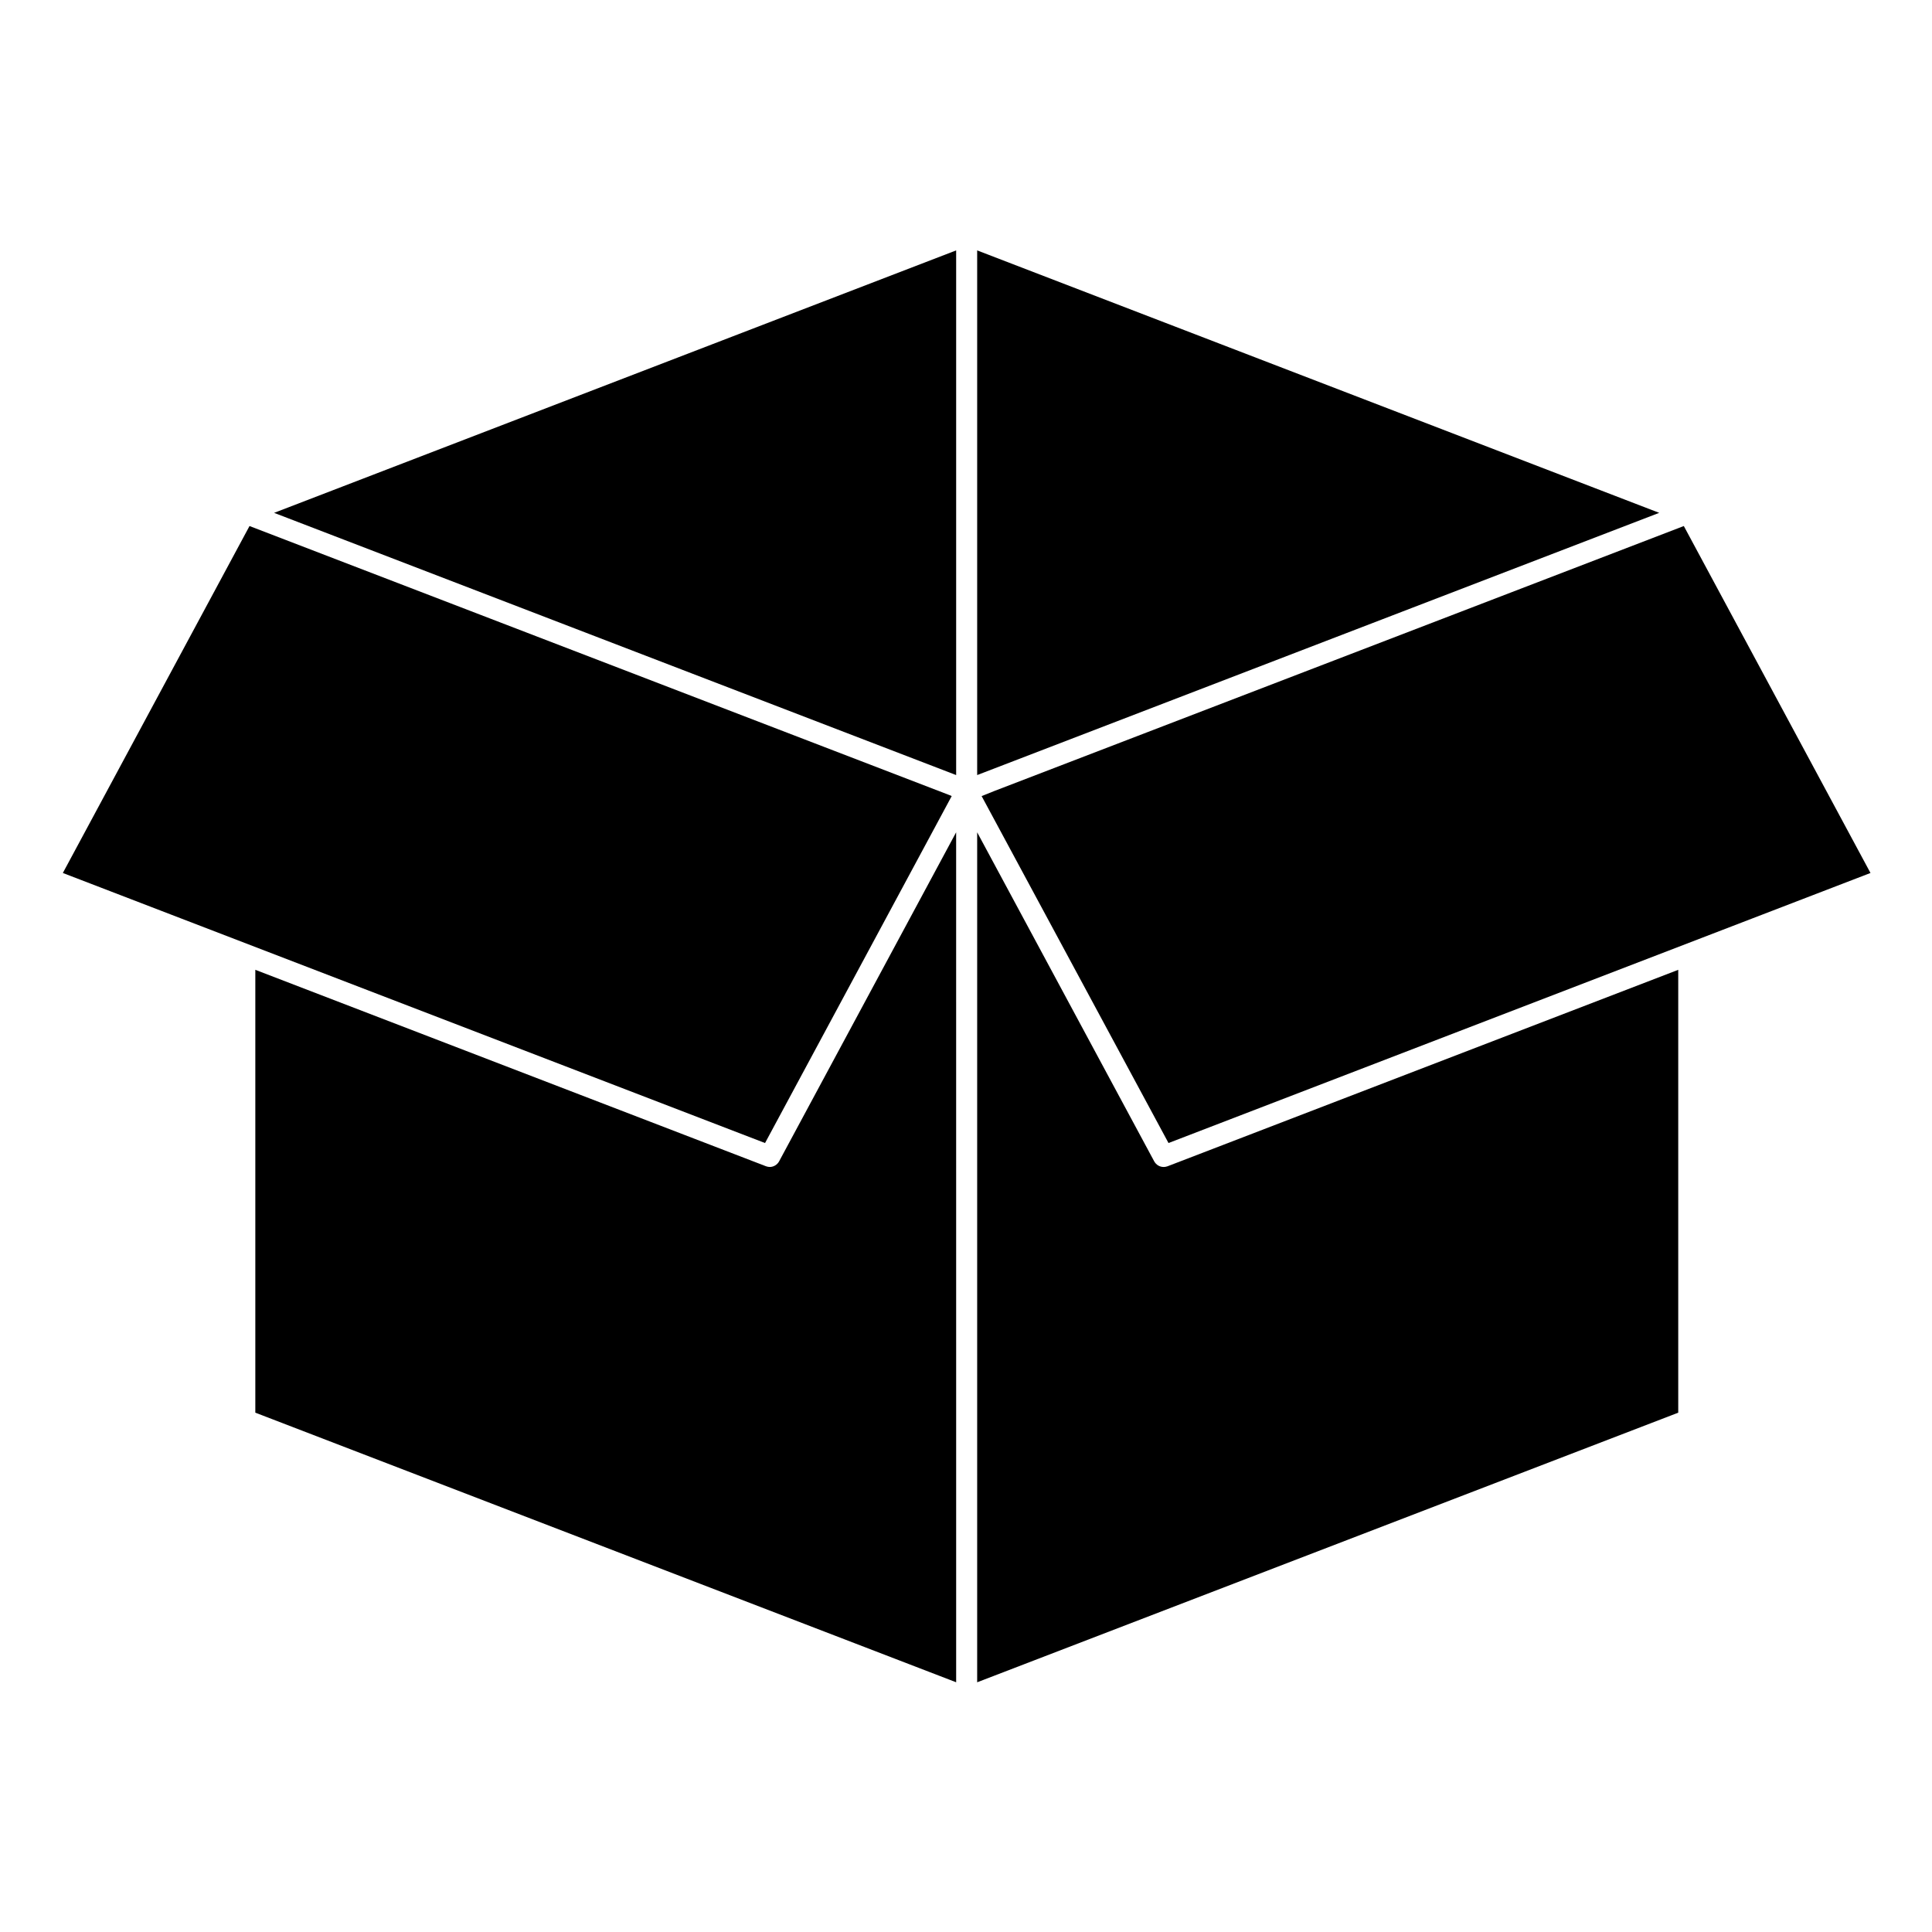
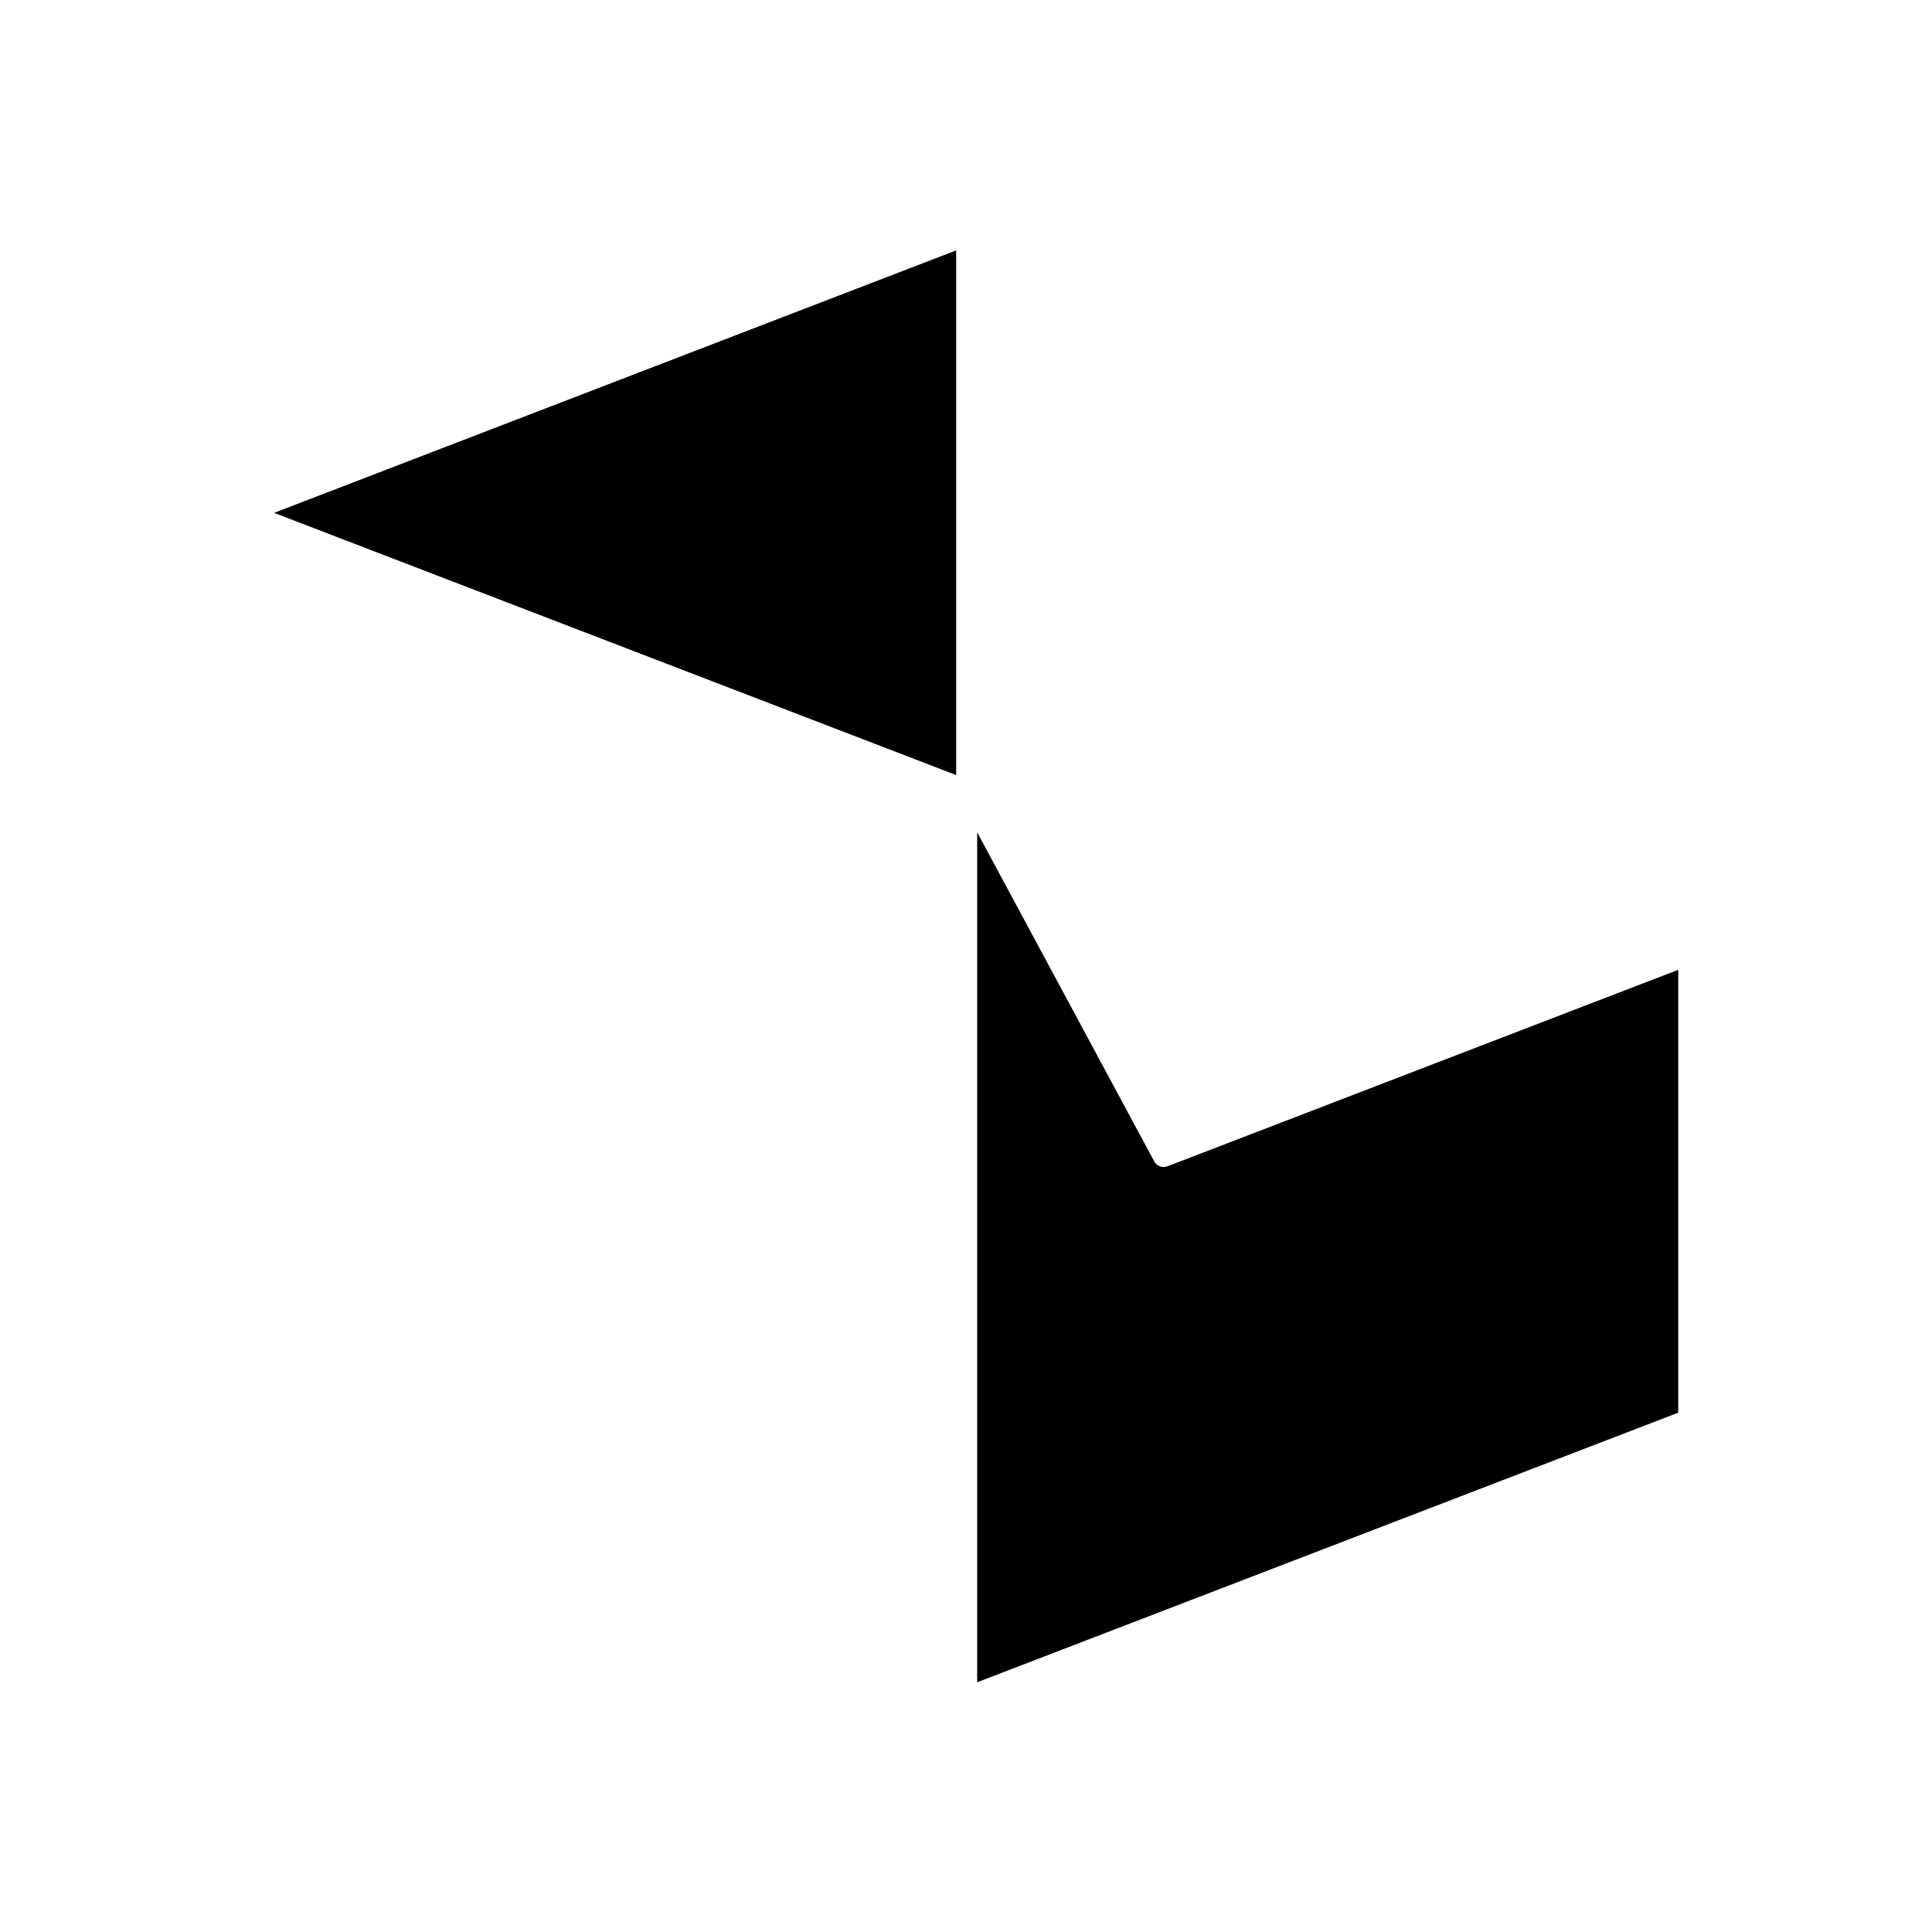
<svg xmlns="http://www.w3.org/2000/svg" fill="#000000" width="800px" height="800px" version="1.1" viewBox="144 144 512 512">
  <g>
-     <path d="m402.96 210.36v139.04l180.75-69.492z" />
-     <path d="m396.21 354.97-0.535-0.238-185.55-71.328-49.469 91.945 186.09 71.566z" />
-     <path d="m404.14 354.97 49.527 91.945 186.03-71.566-49.469-91.945-182.83 70.262z" />
-     <path d="m348.04 453.26c-0.355 0-0.652-0.059-1.008-0.176l-135.37-52.074v117.36l185.73 71.449-0.004-225.25-46.922 87.207c-0.473 0.891-1.48 1.48-2.426 1.48z" />
    <path d="m452.37 453.26c-1.008 0-1.953-0.531-2.488-1.48l-46.922-87.207v225.25l185.79-71.449v-117.36l-135.37 52.074c-0.355 0.121-0.711 0.18-1.008 0.18z" />
    <path d="m397.39 349.4v-139.04l-180.75 69.551z" />
  </g>
</svg>